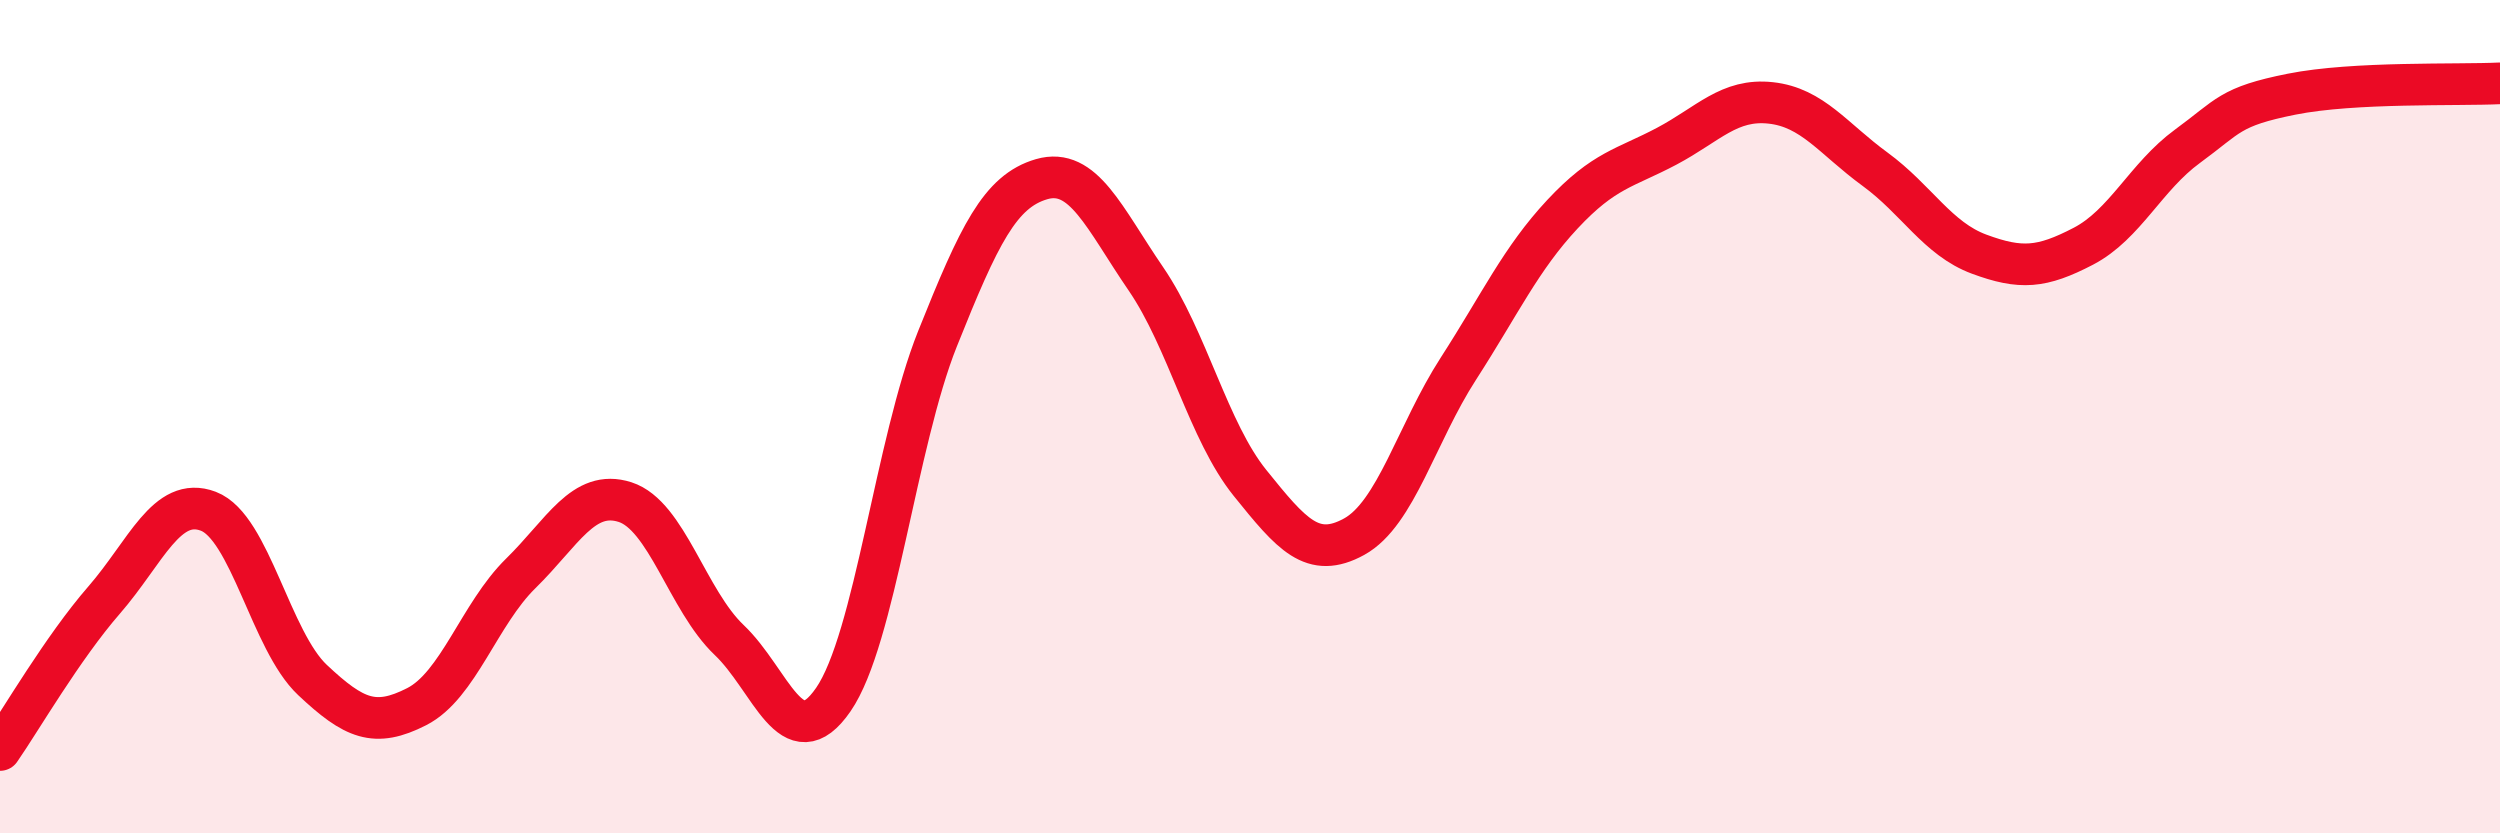
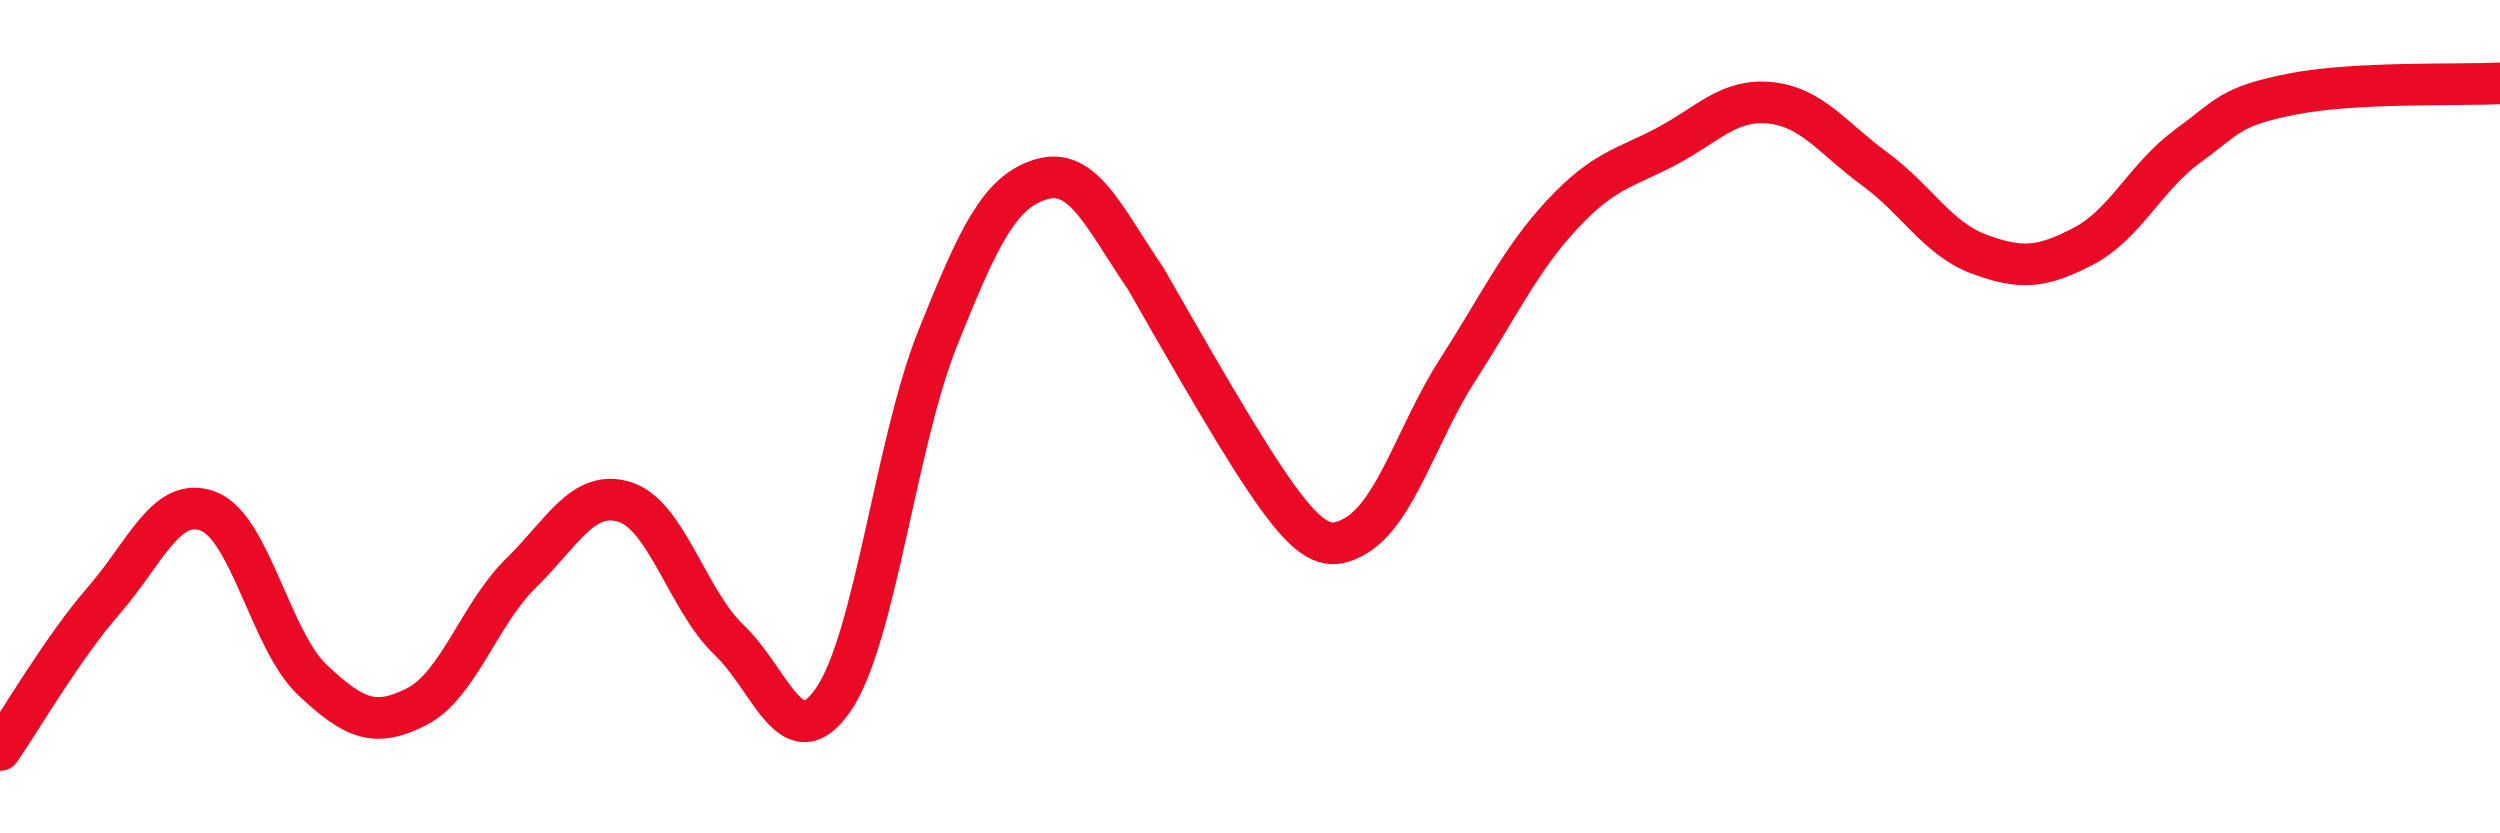
<svg xmlns="http://www.w3.org/2000/svg" width="60" height="20" viewBox="0 0 60 20">
-   <path d="M 0,18 C 0.5,17.28 1.5,15.55 2.5,14.4 C 3.5,13.25 4,11.89 5,12.27 C 6,12.65 6.5,15.38 7.5,16.32 C 8.5,17.26 9,17.47 10,16.96 C 11,16.45 11.5,14.74 12.5,13.76 C 13.5,12.78 14,11.73 15,12.05 C 16,12.37 16.5,14.41 17.5,15.36 C 18.5,16.31 19,18.24 20,16.79 C 21,15.34 21.5,10.63 22.5,8.13 C 23.5,5.63 24,4.59 25,4.3 C 26,4.01 26.5,5.23 27.5,6.69 C 28.5,8.15 29,10.35 30,11.59 C 31,12.83 31.5,13.43 32.5,12.88 C 33.5,12.33 34,10.4 35,8.85 C 36,7.3 36.5,6.21 37.5,5.14 C 38.5,4.07 39,4.04 40,3.51 C 41,2.98 41.5,2.36 42.5,2.47 C 43.5,2.58 44,3.33 45,4.06 C 46,4.79 46.5,5.73 47.5,6.1 C 48.5,6.47 49,6.43 50,5.91 C 51,5.39 51.5,4.24 52.5,3.51 C 53.5,2.78 53.5,2.56 55,2.26 C 56.5,1.96 59,2.05 60,2L60 20L0 20Z" fill="#EB0A25" opacity="0.1" stroke-linecap="round" stroke-linejoin="round" />
-   <path d="M 0,18 C 0.5,17.28 1.5,15.55 2.5,14.4 C 3.5,13.25 4,11.89 5,12.27 C 6,12.65 6.5,15.38 7.5,16.32 C 8.5,17.26 9,17.47 10,16.96 C 11,16.45 11.5,14.74 12.5,13.76 C 13.5,12.78 14,11.73 15,12.05 C 16,12.37 16.5,14.41 17.5,15.36 C 18.5,16.31 19,18.24 20,16.79 C 21,15.34 21.5,10.63 22.5,8.13 C 23.5,5.63 24,4.59 25,4.3 C 26,4.01 26.5,5.23 27.5,6.69 C 28.5,8.15 29,10.35 30,11.59 C 31,12.83 31.5,13.43 32.5,12.88 C 33.5,12.33 34,10.4 35,8.85 C 36,7.3 36.5,6.21 37.5,5.14 C 38.5,4.07 39,4.04 40,3.51 C 41,2.98 41.5,2.36 42.5,2.47 C 43.5,2.58 44,3.33 45,4.06 C 46,4.79 46.5,5.73 47.5,6.1 C 48.5,6.47 49,6.43 50,5.91 C 51,5.39 51.5,4.24 52.5,3.51 C 53.5,2.78 53.5,2.56 55,2.26 C 56.5,1.96 59,2.05 60,2" stroke="#EB0A25" stroke-width="1" fill="none" stroke-linecap="round" stroke-linejoin="round" />
+   <path d="M 0,18 C 0.5,17.28 1.5,15.55 2.5,14.4 C 3.5,13.25 4,11.89 5,12.27 C 6,12.65 6.5,15.38 7.5,16.32 C 8.5,17.26 9,17.47 10,16.96 C 11,16.45 11.5,14.74 12.5,13.76 C 13.5,12.78 14,11.73 15,12.05 C 16,12.37 16.5,14.41 17.5,15.36 C 18.5,16.31 19,18.24 20,16.79 C 21,15.34 21.5,10.63 22.5,8.13 C 23.5,5.63 24,4.59 25,4.3 C 26,4.01 26.5,5.23 27.5,6.69 C 31,12.83 31.5,13.43 32.5,12.88 C 33.5,12.33 34,10.4 35,8.85 C 36,7.3 36.5,6.21 37.5,5.14 C 38.5,4.07 39,4.04 40,3.51 C 41,2.98 41.5,2.36 42.5,2.47 C 43.5,2.58 44,3.33 45,4.06 C 46,4.79 46.5,5.73 47.5,6.1 C 48.5,6.47 49,6.43 50,5.91 C 51,5.39 51.5,4.24 52.5,3.51 C 53.5,2.78 53.5,2.56 55,2.26 C 56.5,1.96 59,2.05 60,2" stroke="#EB0A25" stroke-width="1" fill="none" stroke-linecap="round" stroke-linejoin="round" />
</svg>